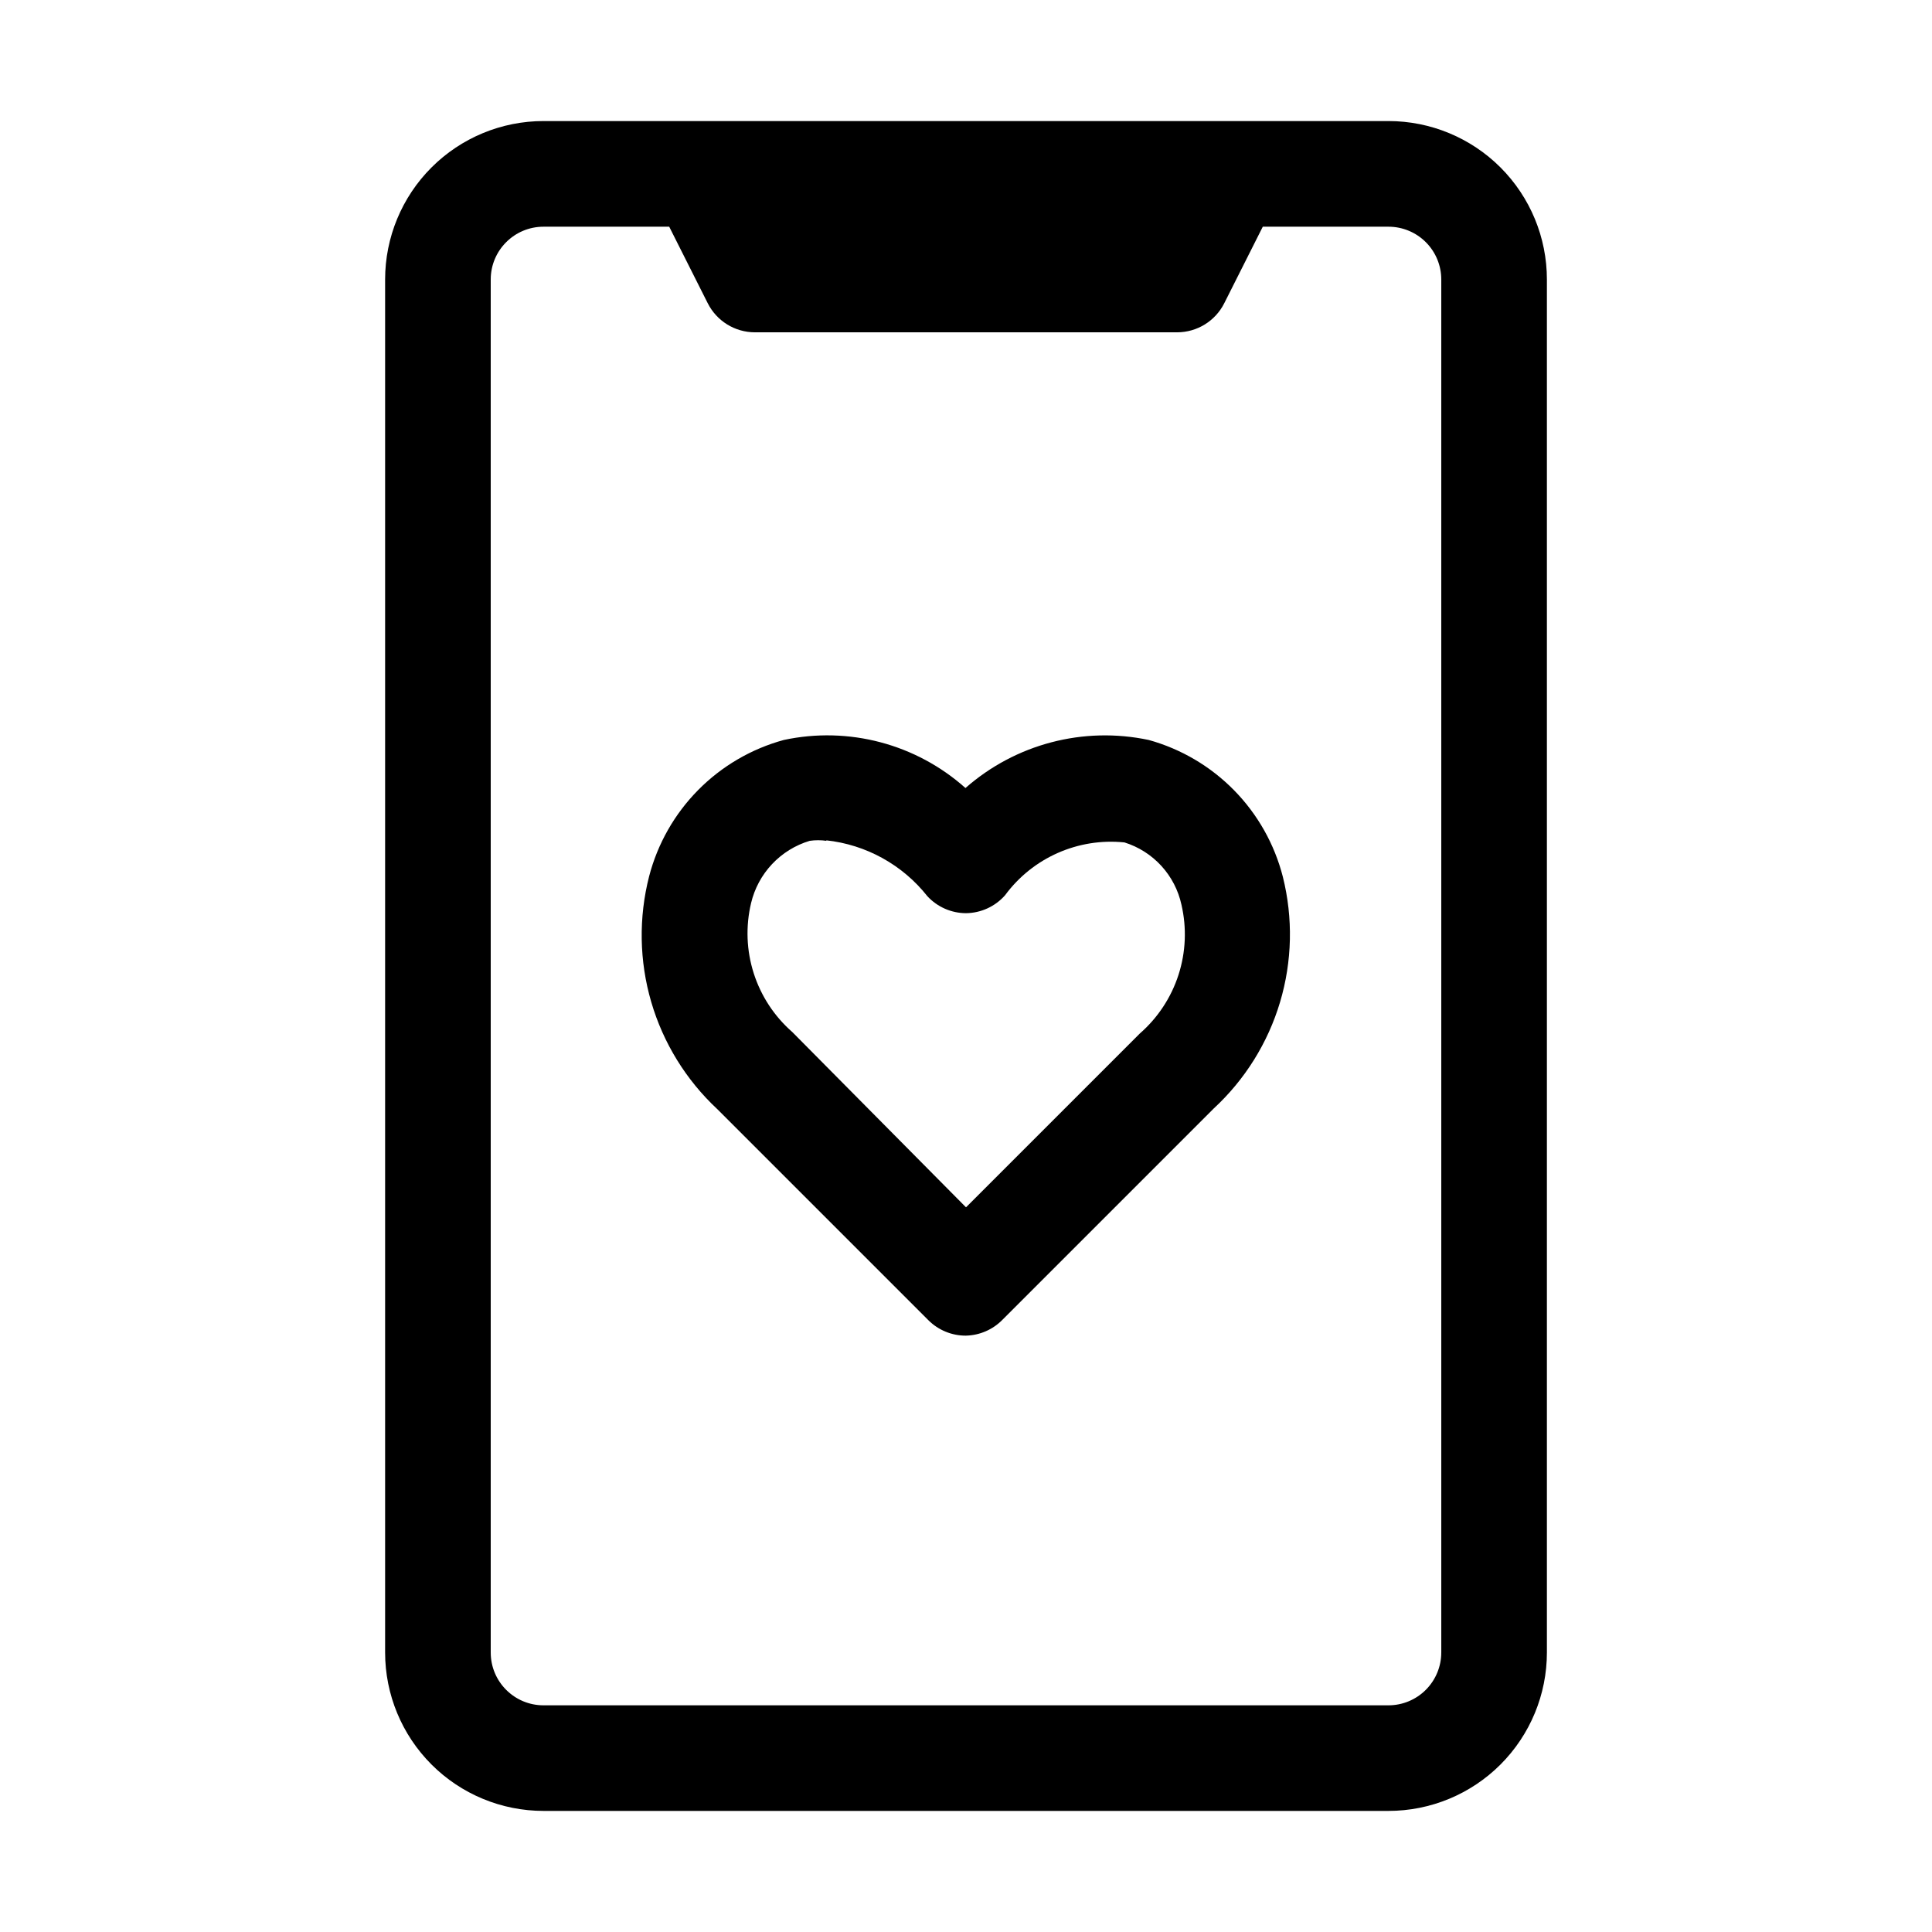
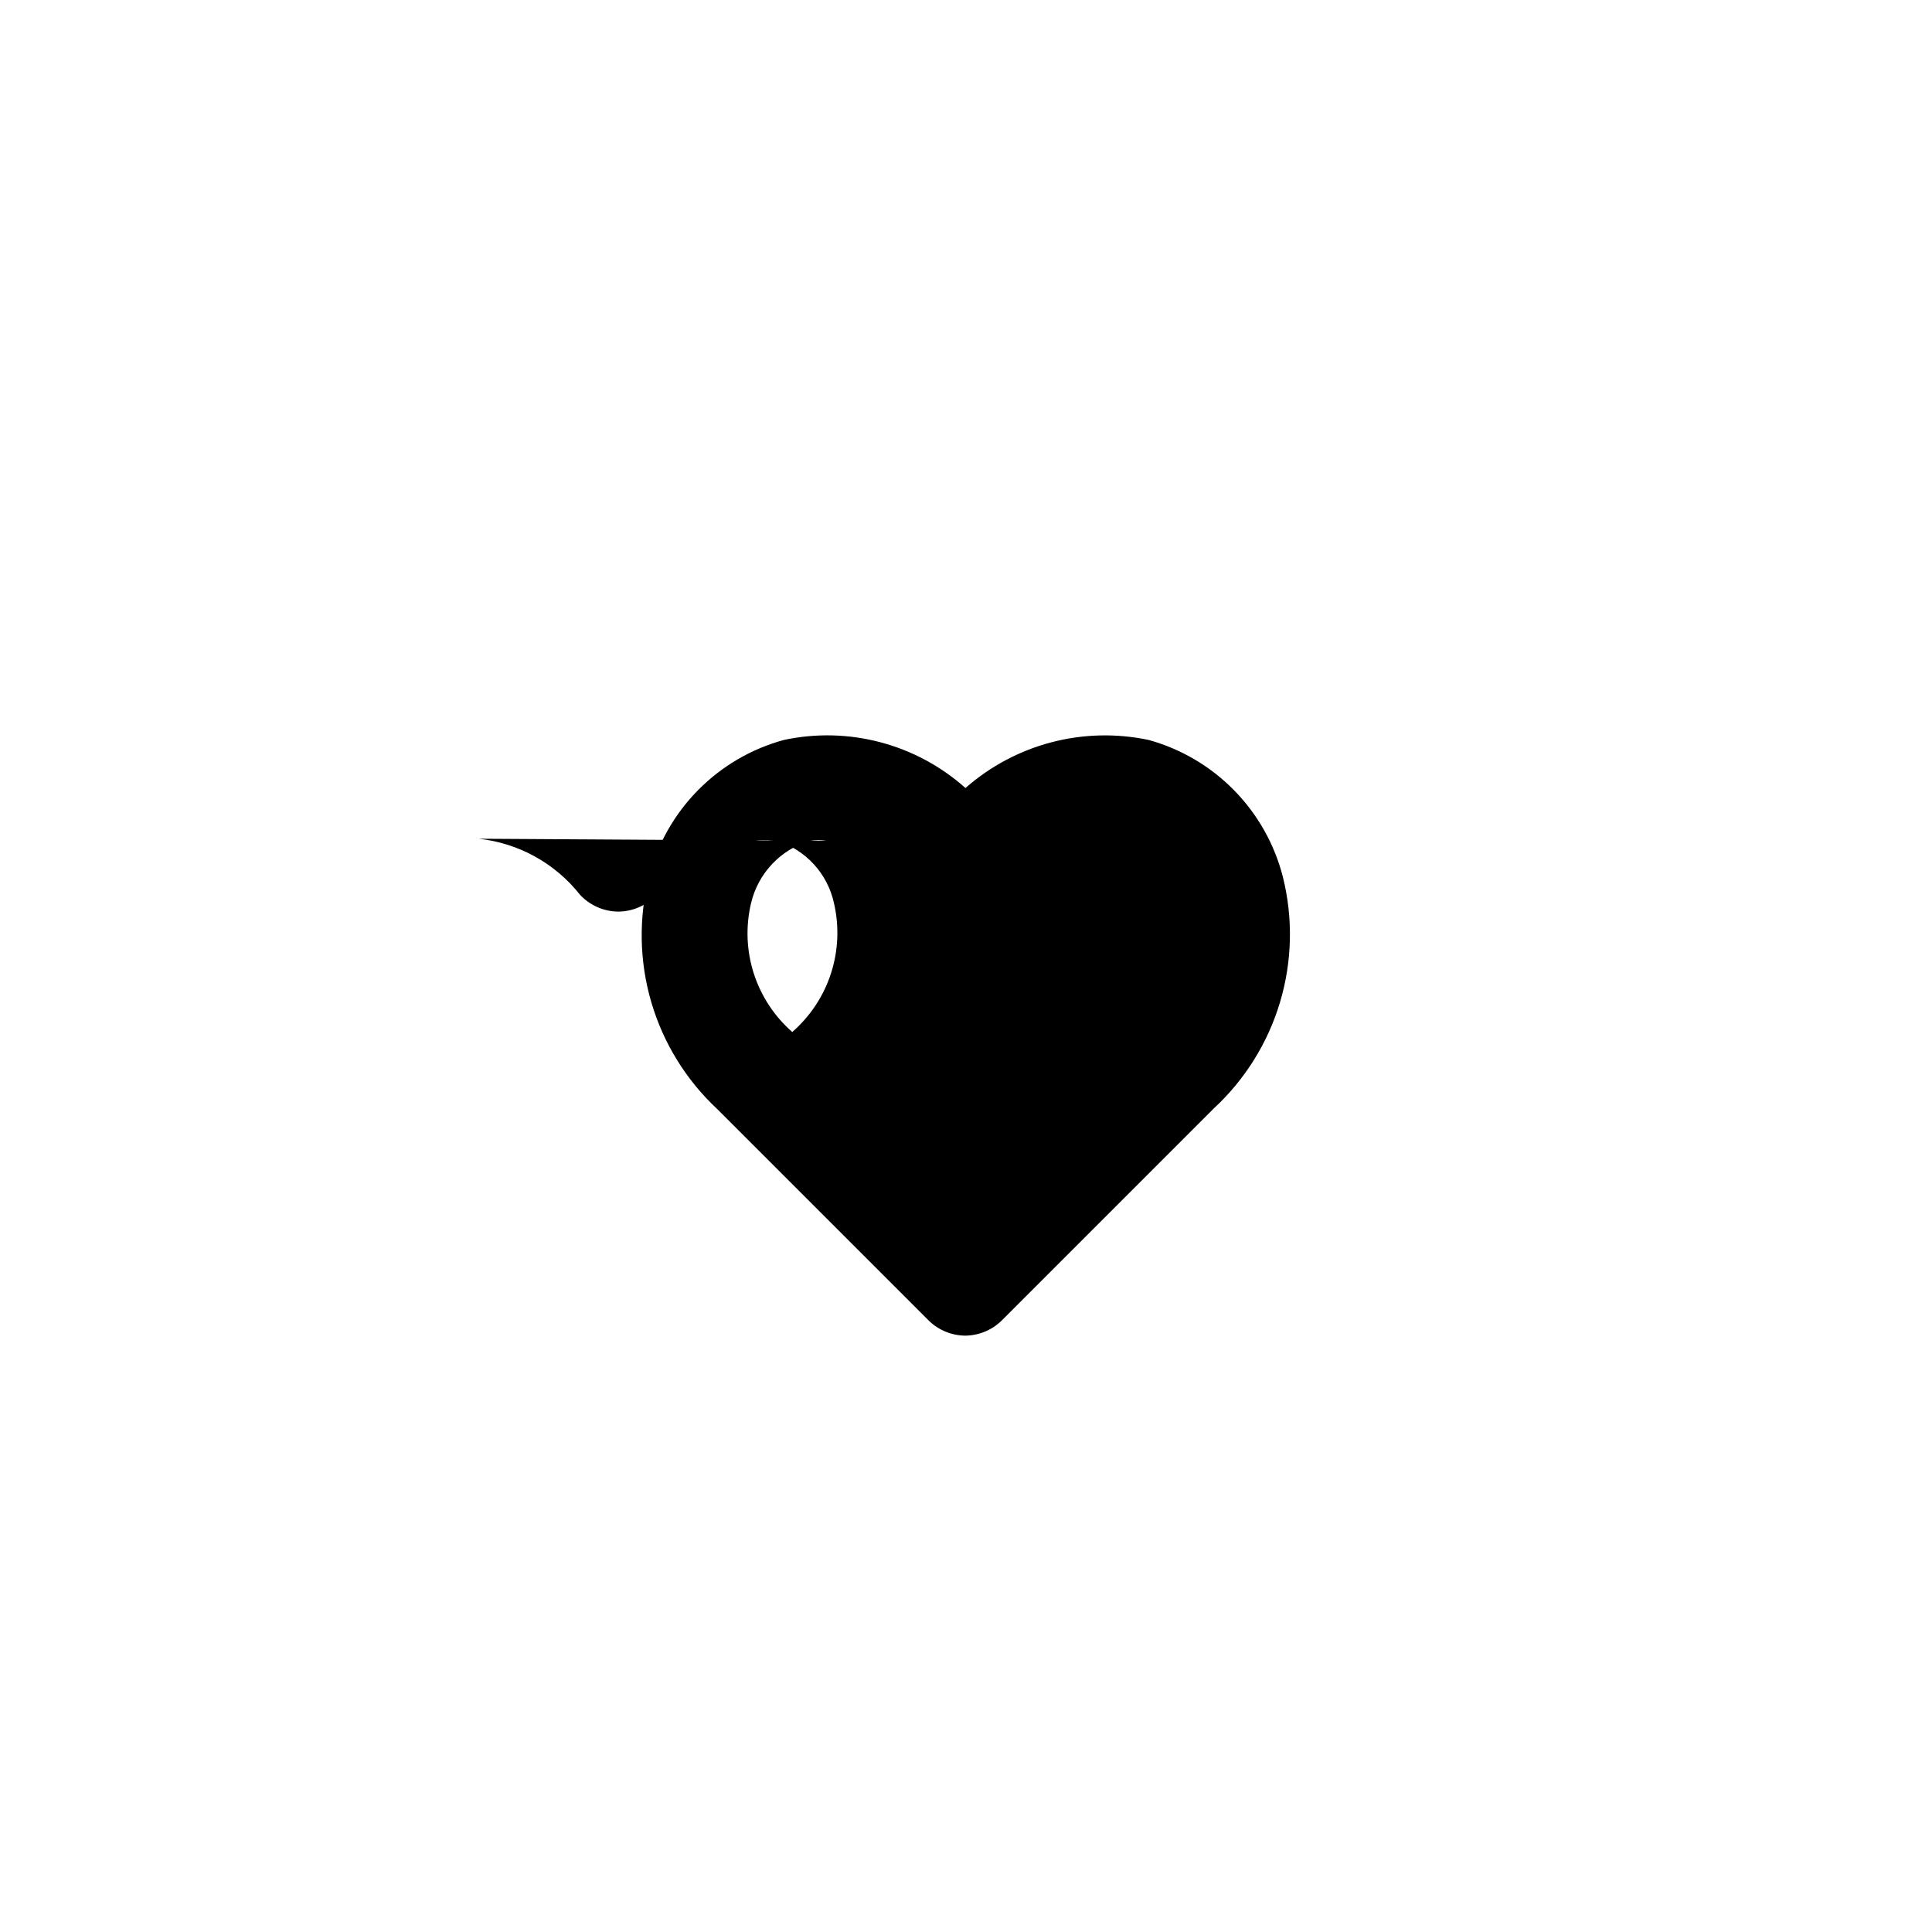
<svg xmlns="http://www.w3.org/2000/svg" fill="#000000" width="800px" height="800px" version="1.1" viewBox="144 144 512 512">
  <g>
-     <path d="m511.96 176.08h-223.92c-11.133 0-21.812 4.426-29.684 12.297-7.875 7.875-12.297 18.555-12.297 29.688v363.86c0 11.137 4.422 21.812 12.297 29.688 7.871 7.875 18.551 12.297 29.684 12.297h223.92c11.133 0 21.812-4.422 29.688-12.297 7.871-7.875 12.297-18.551 12.297-29.688v-363.86c0-11.133-4.426-21.812-12.297-29.688-7.875-7.871-18.555-12.297-29.688-12.297zm13.996 405.85h-0.004c0 3.711-1.473 7.269-4.098 9.895s-6.184 4.102-9.895 4.102h-223.92c-7.727 0-13.992-6.266-13.992-13.996v-363.86c0-7.727 6.266-13.992 13.992-13.992h33.309l10.215 20.293v-0.004c2.375 4.707 7.188 7.684 12.457 7.699h111.96c5.269-0.016 10.086-2.992 12.457-7.699l10.215-20.289h33.309c3.711 0 7.269 1.473 9.895 4.098s4.098 6.184 4.098 9.895z" />
-     <path d="m400 497.96c-3.723 0.023-7.297-1.438-9.938-4.059l-55.98-55.98v0.004c-8.273-7.719-14.32-17.523-17.496-28.383-3.176-10.859-3.367-22.375-0.555-33.336 2.246-8.625 6.727-16.504 12.992-22.844 6.266-6.34 14.094-10.914 22.691-13.262 17.16-3.68 35.047 1.051 48.145 12.734 13.27-11.672 31.27-16.395 48.562-12.734 8.59 2.379 16.398 6.984 22.641 13.348 6.238 6.367 10.691 14.262 12.902 22.898 2.742 10.941 2.488 22.422-0.738 33.23-3.227 10.812-9.305 20.555-17.594 28.207l-55.98 55.98 0.004-0.004c-2.551 2.606-6.016 4.109-9.656 4.199zm-36.945-131.13h-0.004c-1.484-0.215-2.992-0.215-4.477 0-3.812 1.145-7.254 3.277-9.98 6.176-2.727 2.898-4.641 6.465-5.555 10.336-1.461 6.148-1.215 12.574 0.707 18.594 1.926 6.016 5.453 11.395 10.211 15.555l46.043 46.461 46.043-46.043c4.766-4.152 8.312-9.523 10.262-15.539 1.945-6.016 2.219-12.445 0.793-18.605-0.836-3.844-2.676-7.394-5.328-10.297-2.656-2.902-6.031-5.047-9.785-6.219-12.277-1.266-24.309 4.059-31.629 13.996-2.621 2.984-6.387 4.711-10.355 4.758-3.879-0.012-7.578-1.633-10.219-4.477-6.598-8.355-16.281-13.703-26.867-14.836z" />
+     <path d="m400 497.96c-3.723 0.023-7.297-1.438-9.938-4.059l-55.98-55.98v0.004c-8.273-7.719-14.32-17.523-17.496-28.383-3.176-10.859-3.367-22.375-0.555-33.336 2.246-8.625 6.727-16.504 12.992-22.844 6.266-6.34 14.094-10.914 22.691-13.262 17.16-3.68 35.047 1.051 48.145 12.734 13.27-11.672 31.27-16.395 48.562-12.734 8.59 2.379 16.398 6.984 22.641 13.348 6.238 6.367 10.691 14.262 12.902 22.898 2.742 10.941 2.488 22.422-0.738 33.23-3.227 10.812-9.305 20.555-17.594 28.207l-55.98 55.98 0.004-0.004c-2.551 2.606-6.016 4.109-9.656 4.199zm-36.945-131.13h-0.004c-1.484-0.215-2.992-0.215-4.477 0-3.812 1.145-7.254 3.277-9.98 6.176-2.727 2.898-4.641 6.465-5.555 10.336-1.461 6.148-1.215 12.574 0.707 18.594 1.926 6.016 5.453 11.395 10.211 15.555c4.766-4.152 8.312-9.523 10.262-15.539 1.945-6.016 2.219-12.445 0.793-18.605-0.836-3.844-2.676-7.394-5.328-10.297-2.656-2.902-6.031-5.047-9.785-6.219-12.277-1.266-24.309 4.059-31.629 13.996-2.621 2.984-6.387 4.711-10.355 4.758-3.879-0.012-7.578-1.633-10.219-4.477-6.598-8.355-16.281-13.703-26.867-14.836z" />
  </g>
</svg>